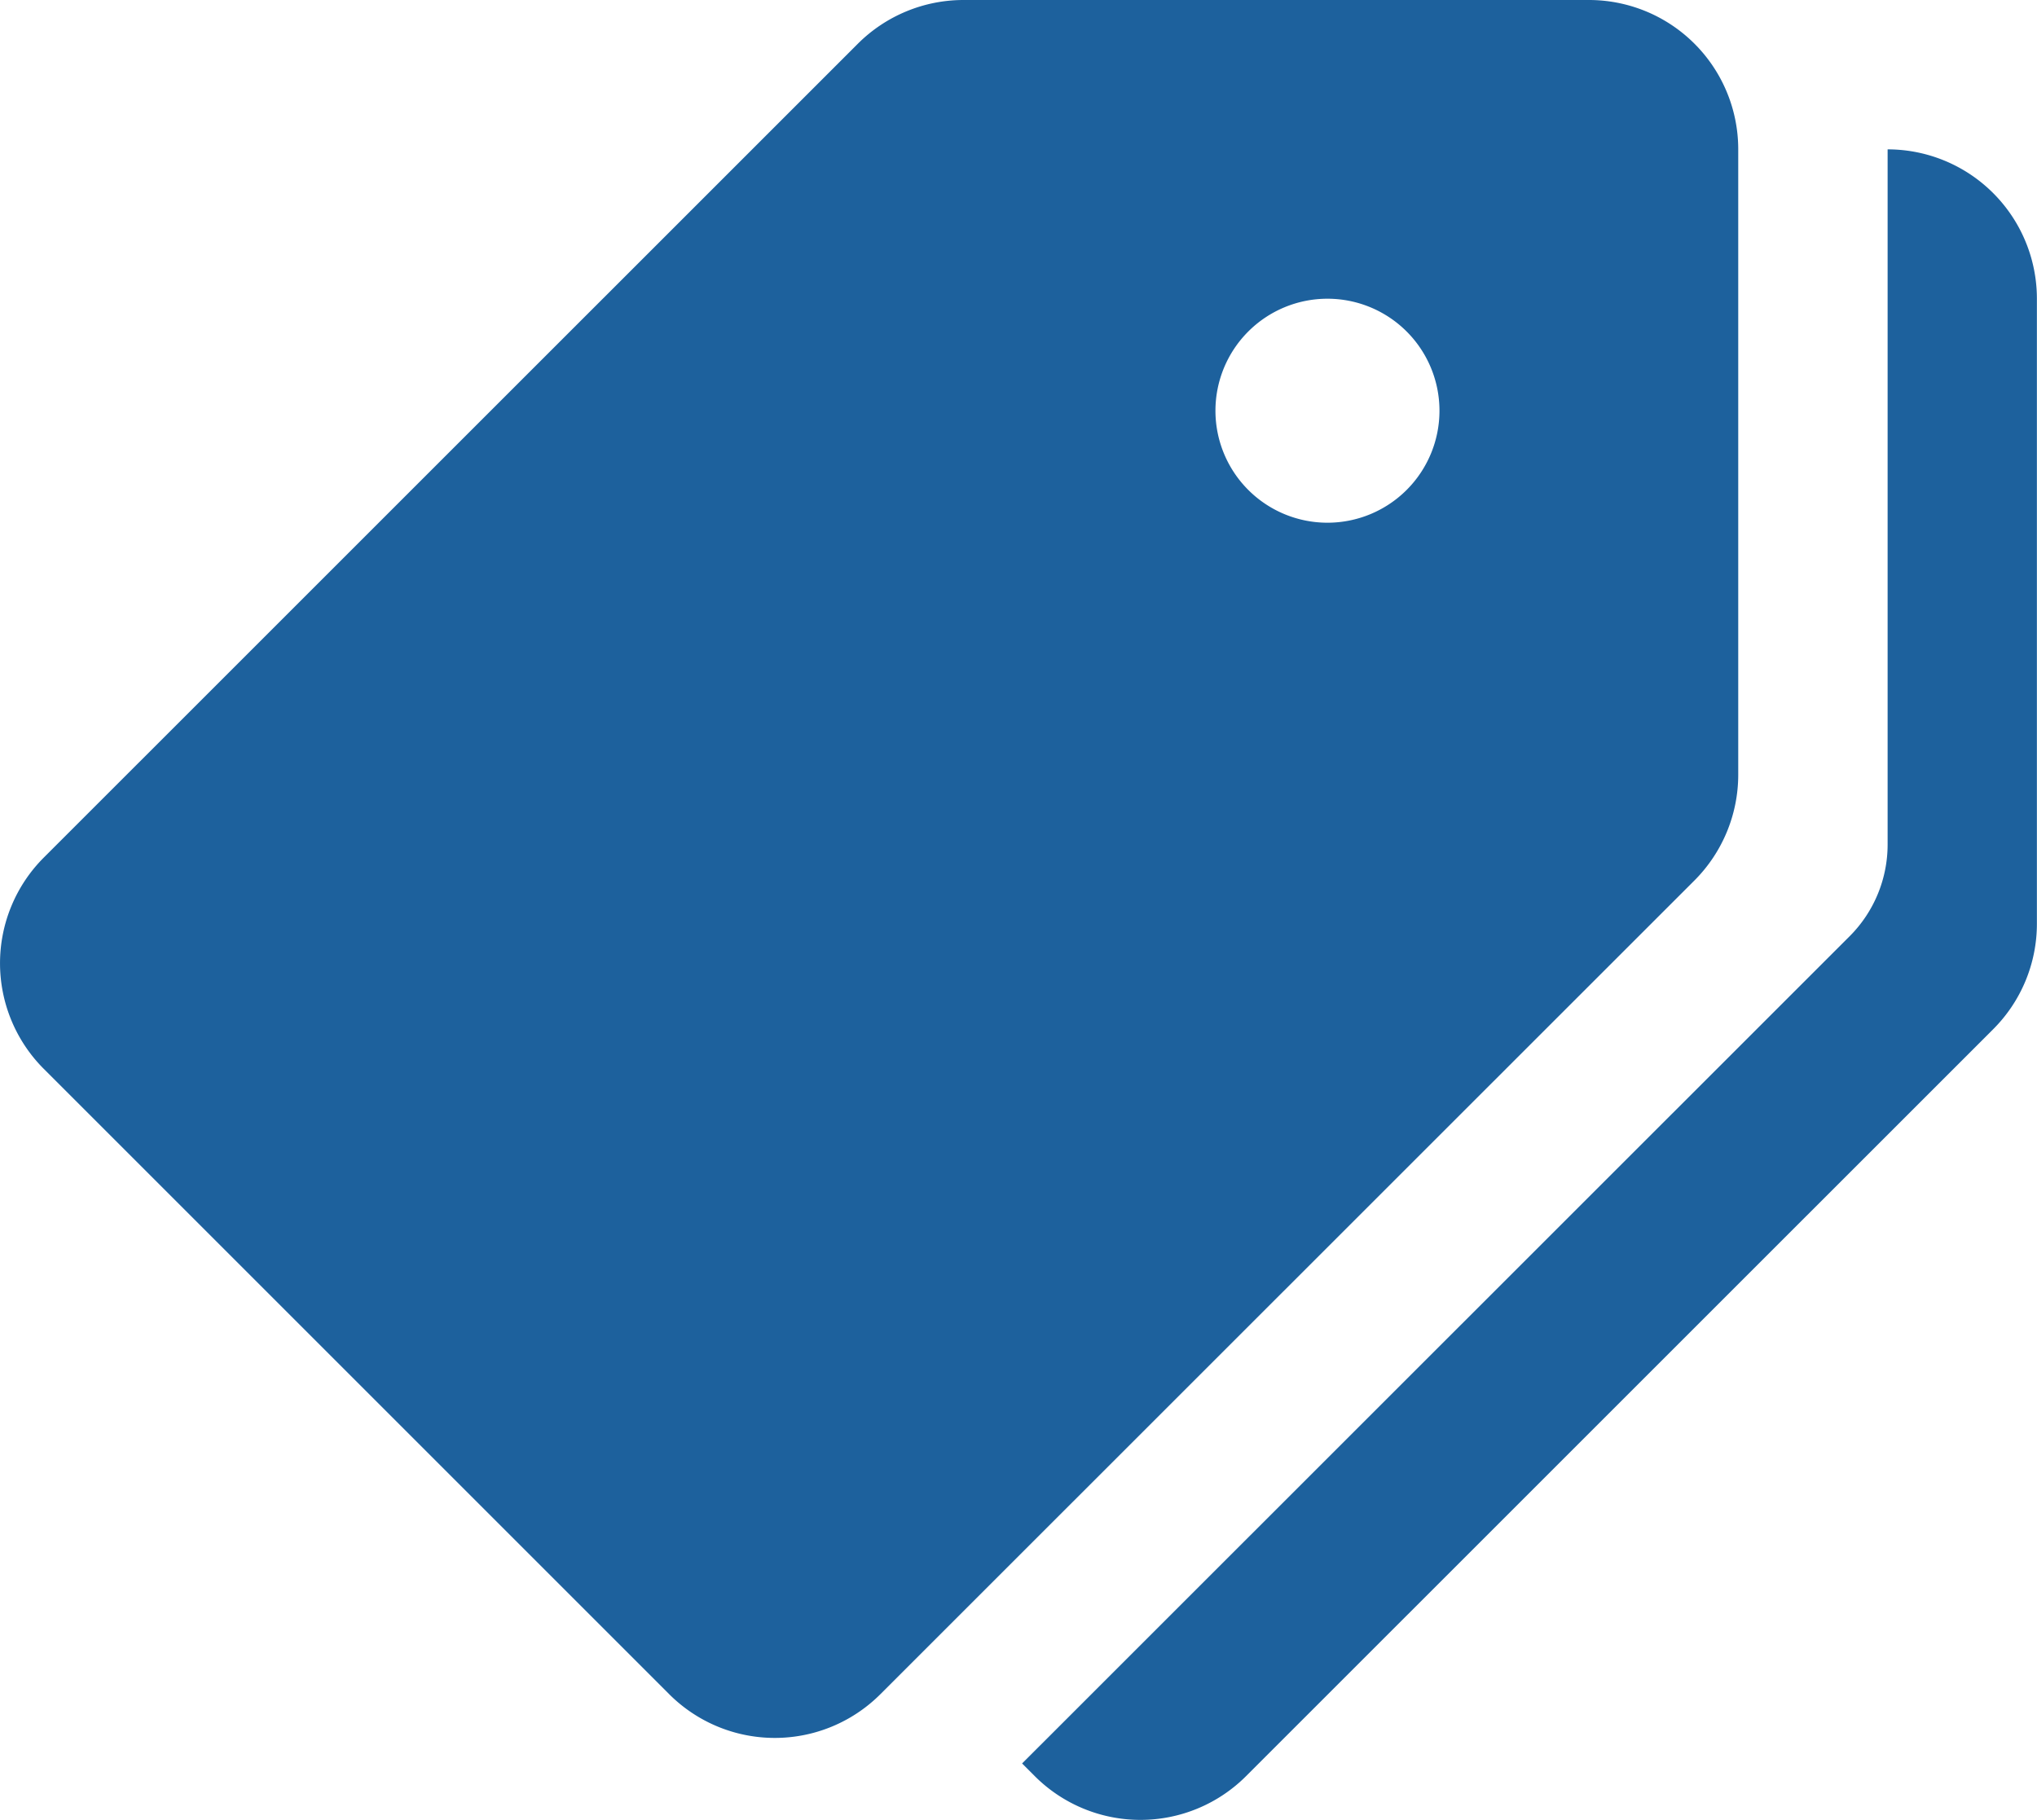
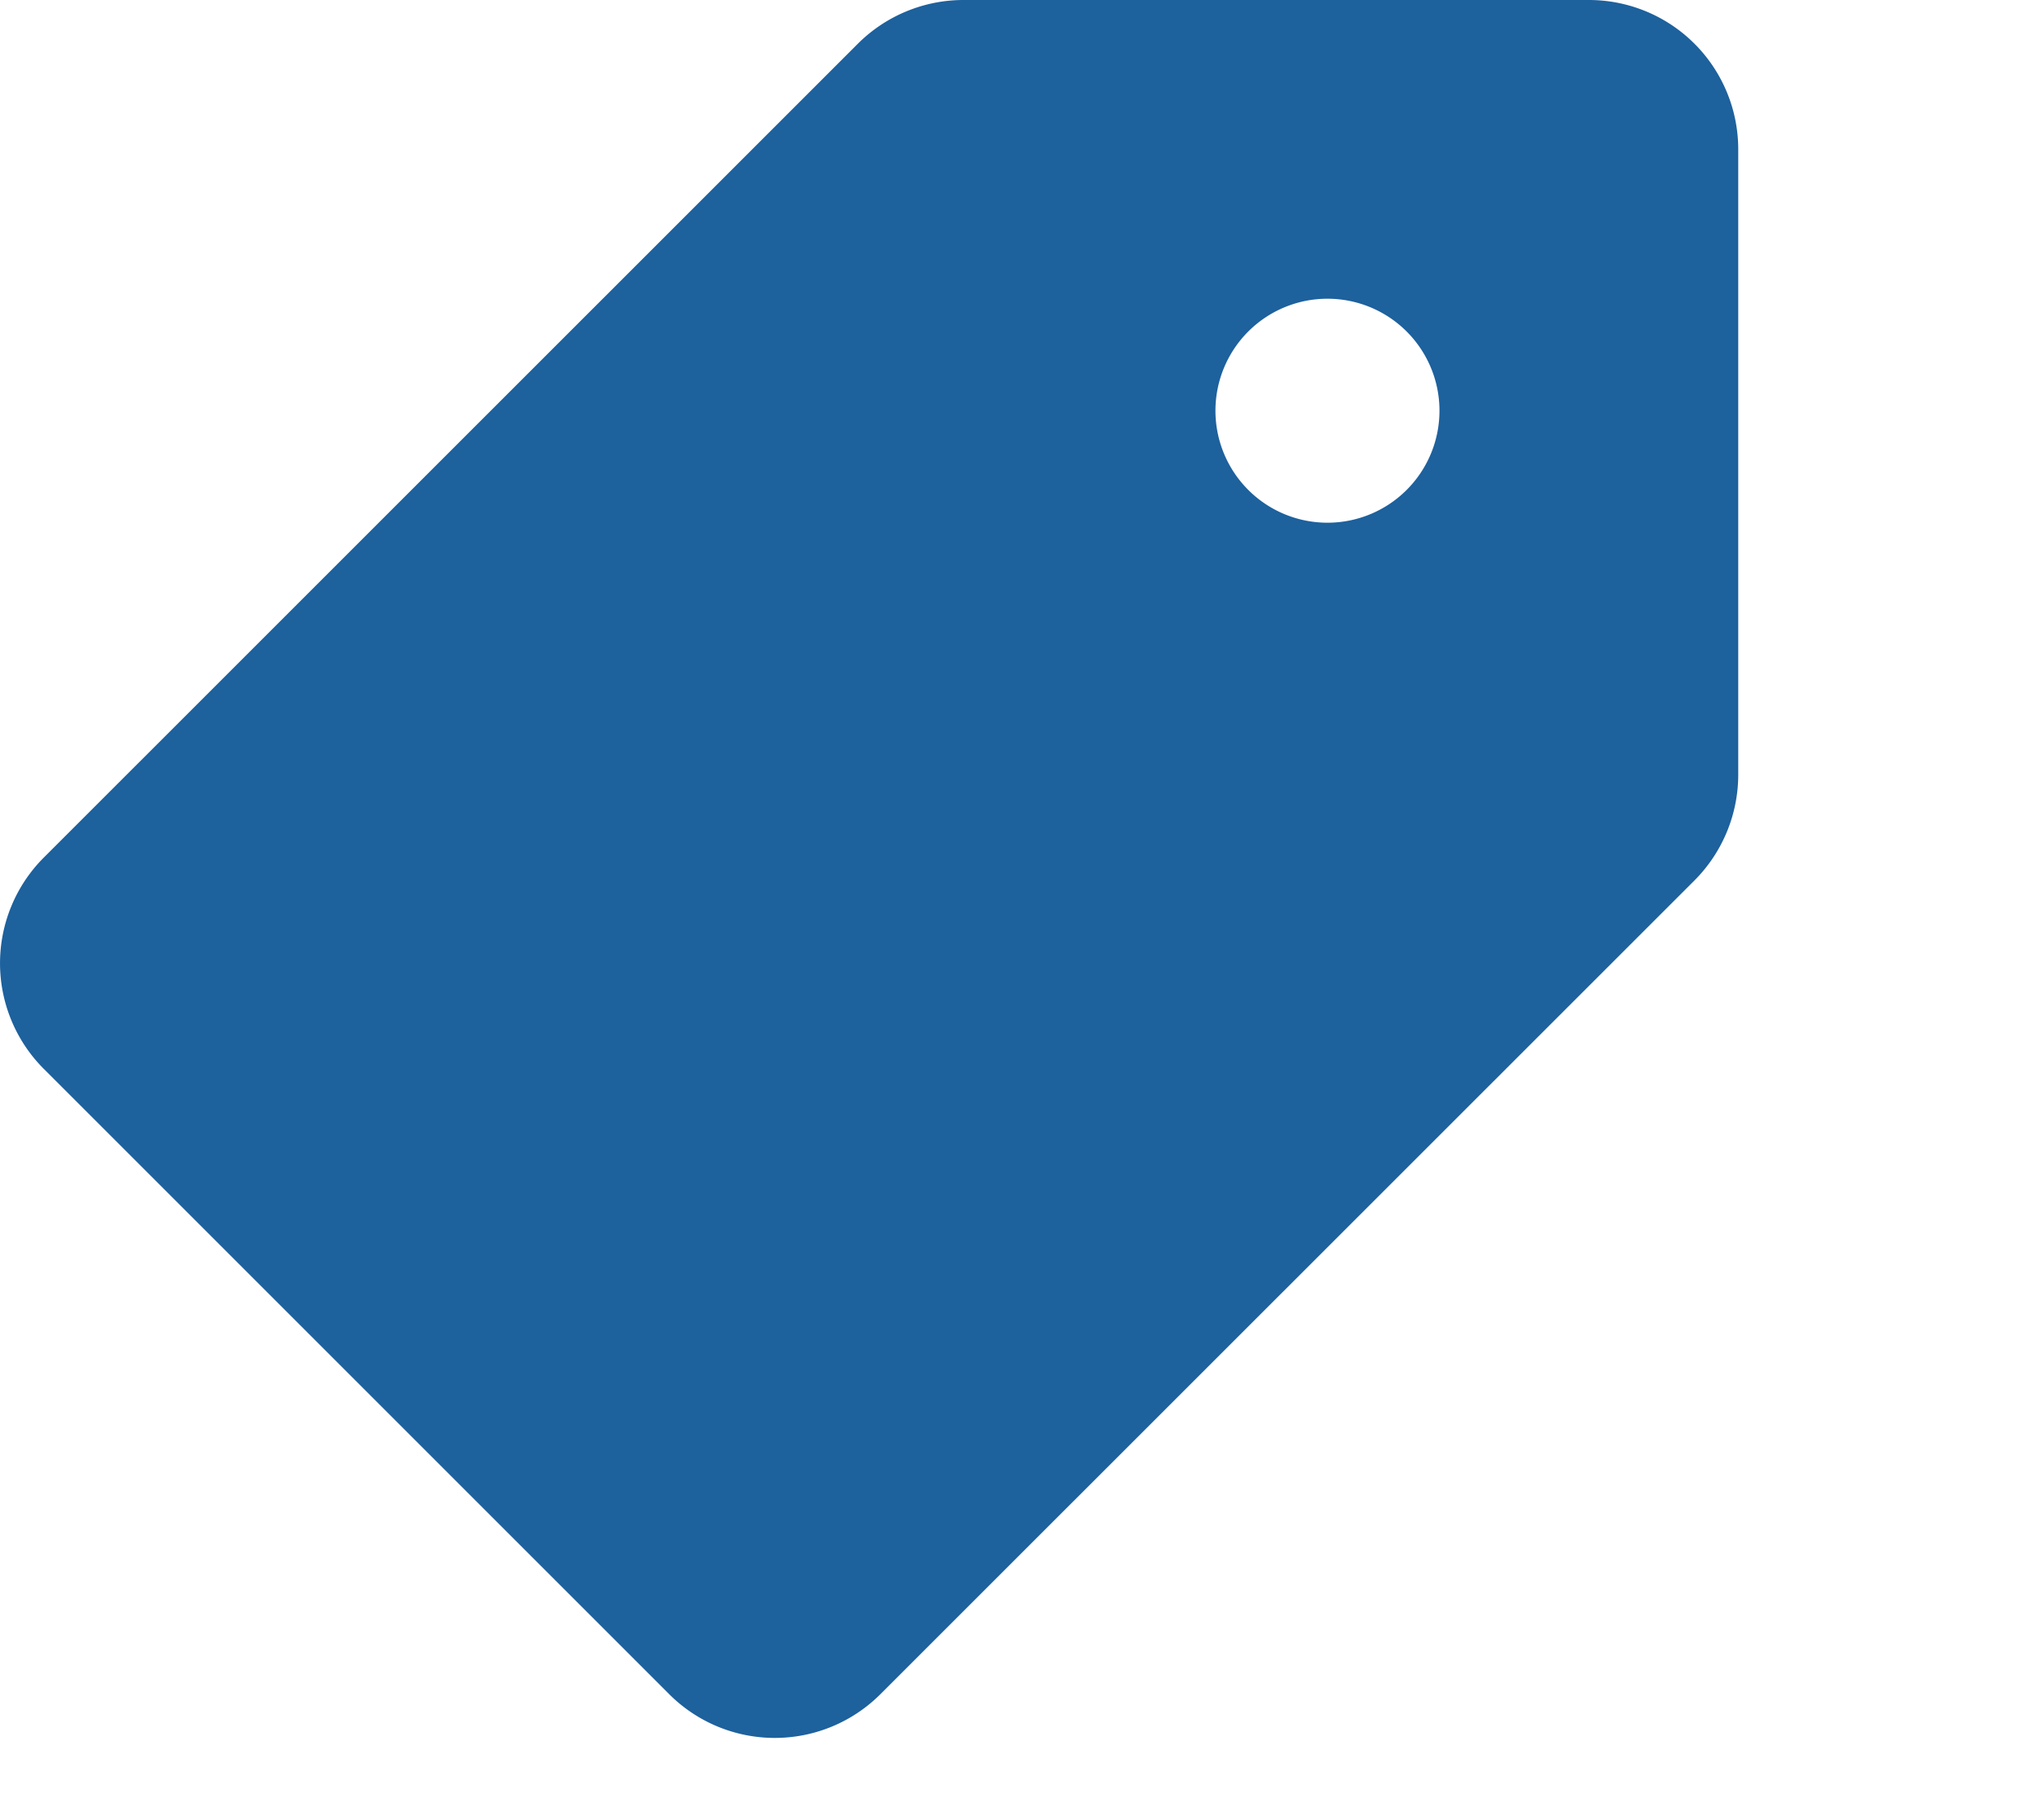
<svg xmlns="http://www.w3.org/2000/svg" viewBox="0 0 388.63 347.26">
  <defs>
    <style>.cls-1{fill:#1d619d;}</style>
  </defs>
  <g id="Capa_2" data-name="Capa 2">
    <g id="Capa_1-2" data-name="Capa 1">
      <path class="cls-1" d="M303.13,0H183.81a28.54,28.54,0,0,0-20.15,8.35L8.35,163.64a28.51,28.51,0,0,0,0,40.31L127.67,323.27a28.49,28.49,0,0,0,40.3,0L323.28,168a28.57,28.57,0,0,0,8.35-20.17V28.5A28.49,28.49,0,0,0,303.13,0ZM253.26,99.74a21.37,21.37,0,1,1,21.37-21.37A21.37,21.37,0,0,1,253.26,99.74Z" />
-       <path class="cls-1" d="M360.13,28.5V161.14a24.76,24.76,0,0,1-7.27,17.53L195,336.49l2.43,2.43a28.5,28.5,0,0,0,40.29,0l142.52-142.5a28.44,28.44,0,0,0,8.37-20.14V57A28.49,28.49,0,0,0,360.13,28.5Z" />
    </g>
  </g>
</svg>